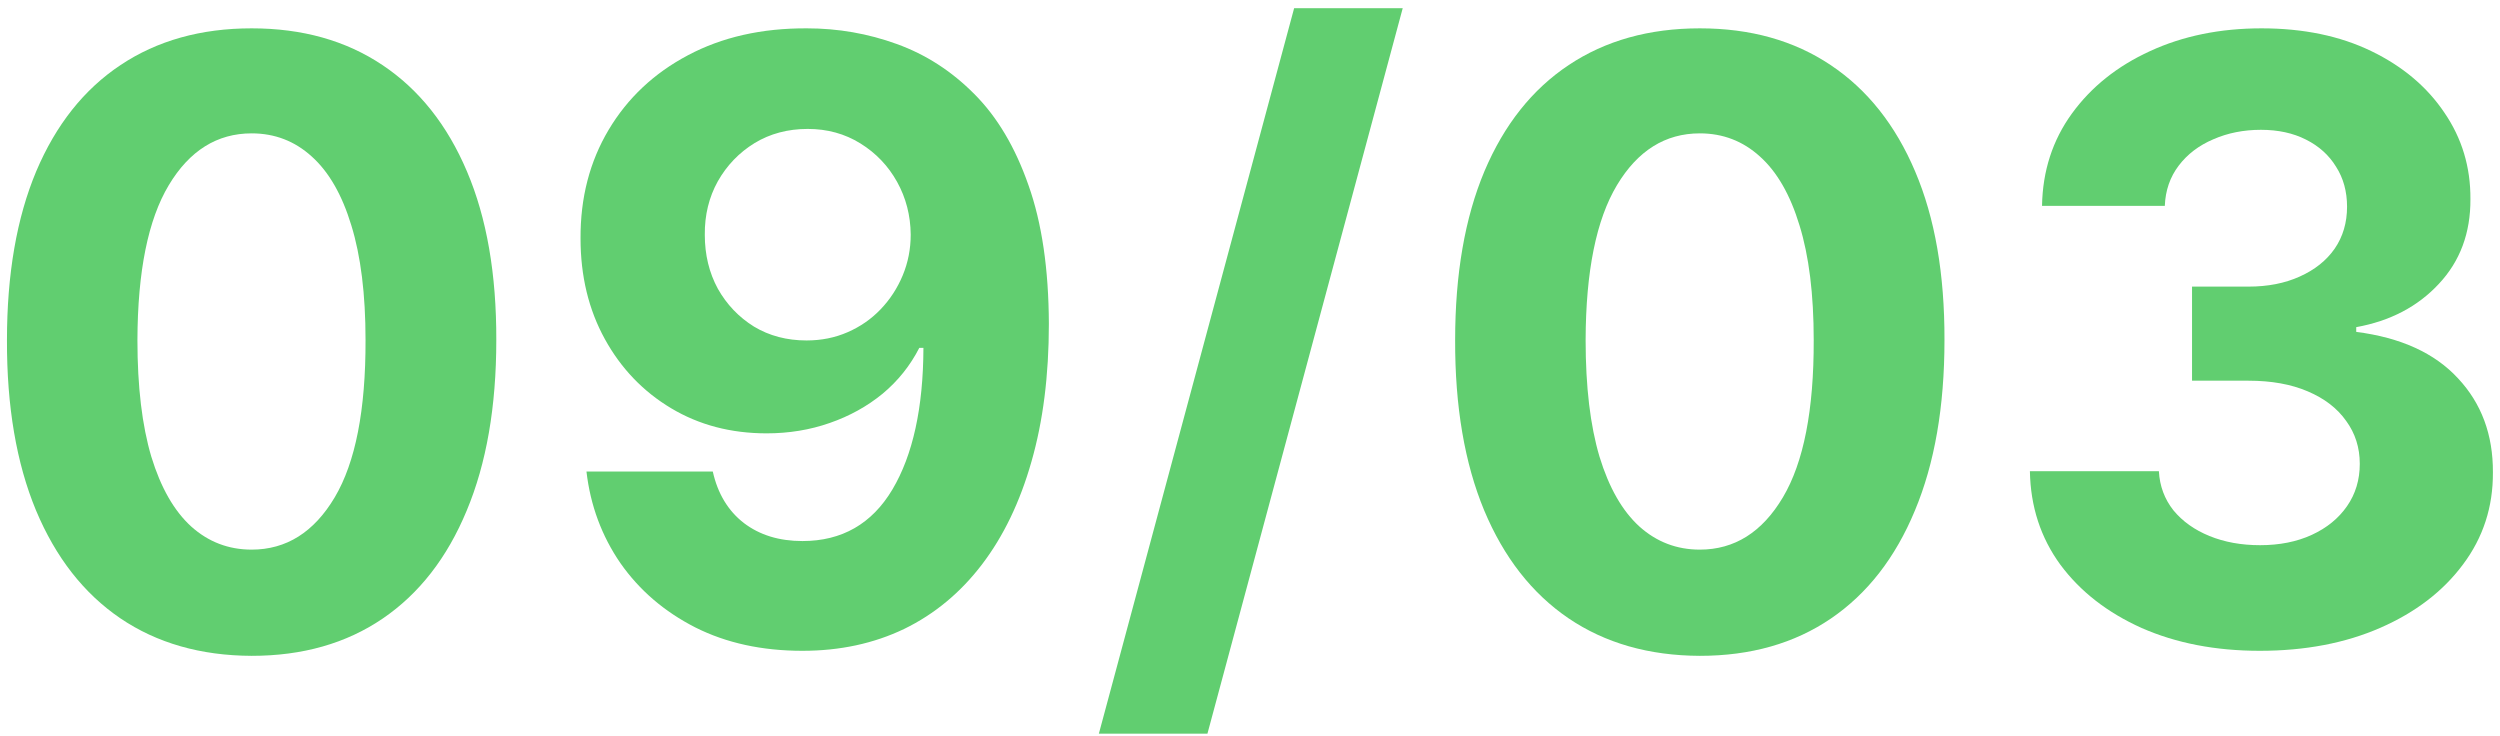
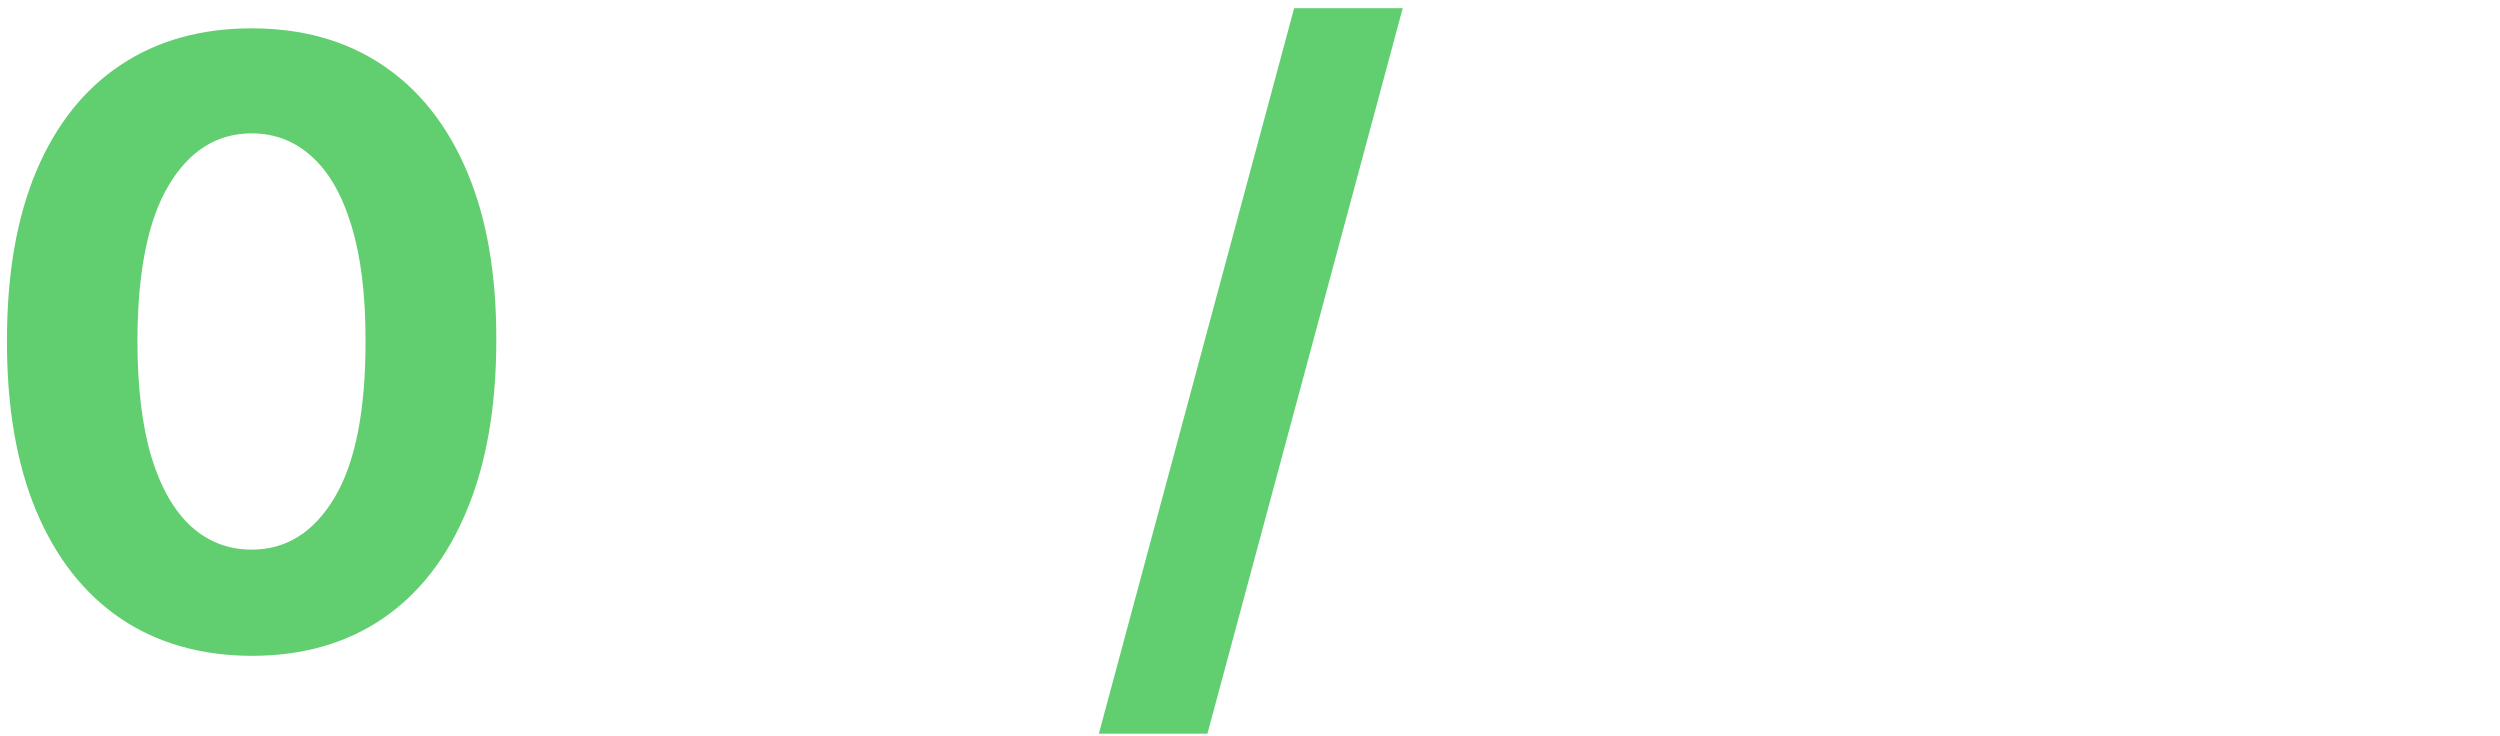
<svg xmlns="http://www.w3.org/2000/svg" width="214" height="63" viewBox="0 0 214 63" fill="none">
  <path d="M21.54 56.14C17.184 56.123 13.436 55.051 10.295 52.923C7.172 50.796 4.766 47.715 3.078 43.68C1.406 39.645 0.579 34.791 0.596 29.118C0.596 23.462 1.432 18.642 3.103 14.658C4.792 10.673 7.197 7.643 10.321 5.566C13.461 3.473 17.201 2.426 21.54 2.426C25.878 2.426 29.61 3.473 32.733 5.566C35.873 7.66 38.288 10.699 39.976 14.683C41.664 18.651 42.5 23.462 42.483 29.118C42.483 34.808 41.639 39.67 39.951 43.705C38.279 47.74 35.882 50.821 32.758 52.949C29.635 55.076 25.895 56.14 21.54 56.14ZM21.54 47.048C24.511 47.048 26.883 45.554 28.656 42.566C30.428 39.577 31.306 35.095 31.29 29.118C31.29 25.184 30.884 21.909 30.074 19.292C29.28 16.675 28.149 14.708 26.68 13.392C25.229 12.075 23.515 11.416 21.54 11.416C18.585 11.416 16.221 12.893 14.449 15.848C12.676 18.803 11.781 23.226 11.764 29.118C11.764 33.103 12.161 36.428 12.954 39.096C13.765 41.747 14.905 43.739 16.373 45.073C17.842 46.39 19.564 47.048 21.54 47.048Z" fill="#61CE70" />
-   <path d="M69.068 2.426C71.735 2.426 74.301 2.873 76.766 3.768C79.248 4.663 81.46 6.09 83.401 8.048C85.36 10.007 86.905 12.607 88.036 15.848C89.184 19.073 89.766 23.032 89.783 27.725C89.783 32.132 89.285 36.066 88.289 39.527C87.31 42.971 85.9 45.9 84.06 48.314C82.22 50.728 79.999 52.569 77.4 53.835C74.799 55.084 71.896 55.709 68.688 55.709C65.227 55.709 62.171 55.042 59.52 53.708C56.87 52.358 54.734 50.526 53.113 48.213C51.509 45.883 50.538 43.266 50.201 40.362H61.014C61.437 42.253 62.323 43.722 63.673 44.769C65.024 45.799 66.696 46.314 68.688 46.314C72.064 46.314 74.631 44.845 76.386 41.907C78.142 38.953 79.029 34.909 79.046 29.777H78.691C77.914 31.296 76.868 32.605 75.551 33.702C74.234 34.782 72.723 35.618 71.018 36.209C69.329 36.8 67.531 37.095 65.624 37.095C62.568 37.095 59.841 36.378 57.444 34.943C55.046 33.508 53.155 31.532 51.771 29.017C50.386 26.501 49.694 23.631 49.694 20.407C49.677 16.928 50.479 13.831 52.1 11.112C53.721 8.394 55.983 6.267 58.887 4.73C61.808 3.177 65.201 2.409 69.068 2.426ZM69.144 11.036C67.438 11.036 65.919 11.441 64.585 12.252C63.268 13.062 62.222 14.151 61.445 15.519C60.685 16.886 60.314 18.414 60.331 20.103C60.331 21.808 60.702 23.344 61.445 24.712C62.205 26.062 63.235 27.143 64.535 27.953C65.851 28.747 67.354 29.143 69.042 29.143C70.309 29.143 71.482 28.907 72.562 28.434C73.643 27.962 74.58 27.312 75.374 26.484C76.184 25.64 76.817 24.669 77.273 23.572C77.729 22.475 77.957 21.31 77.957 20.077C77.94 18.44 77.551 16.937 76.792 15.569C76.032 14.202 74.985 13.104 73.651 12.277C72.318 11.45 70.815 11.036 69.144 11.036Z" fill="#61CE70" />
  <path d="M120.072 0.704L103.357 62.8H94.063L110.777 0.704H120.072Z" fill="#61CE70" />
-   <path d="M145.504 56.14C141.148 56.123 137.4 55.051 134.26 52.923C131.136 50.796 128.73 47.715 127.042 43.68C125.371 39.645 124.543 34.791 124.56 29.118C124.56 23.462 125.396 18.642 127.068 14.658C128.756 10.673 131.162 7.643 134.285 5.566C137.425 3.473 141.165 2.426 145.504 2.426C149.843 2.426 153.574 3.473 156.697 5.566C159.838 7.66 162.252 10.699 163.94 14.683C165.629 18.651 166.464 23.462 166.447 29.118C166.447 34.808 165.603 39.67 163.915 43.705C162.243 47.74 159.846 50.821 156.723 52.949C153.599 55.076 149.86 56.14 145.504 56.14ZM145.504 47.048C148.475 47.048 150.847 45.554 152.62 42.566C154.393 39.577 155.271 35.095 155.254 29.118C155.254 25.184 154.849 21.909 154.038 19.292C153.245 16.675 152.114 14.708 150.645 13.392C149.193 12.075 147.479 11.416 145.504 11.416C142.549 11.416 140.186 12.893 138.413 15.848C136.64 18.803 135.745 23.226 135.729 29.118C135.729 33.103 136.125 36.428 136.919 39.096C137.729 41.747 138.869 43.739 140.338 45.073C141.806 46.39 143.529 47.048 145.504 47.048Z" fill="#61CE70" />
-   <path d="M193.437 55.709C189.655 55.709 186.287 55.059 183.333 53.759C180.395 52.442 178.074 50.636 176.368 48.34C174.68 46.027 173.811 43.359 173.76 40.337H184.801C184.869 41.603 185.283 42.718 186.042 43.68C186.819 44.625 187.849 45.36 189.132 45.883C190.415 46.407 191.859 46.668 193.462 46.668C195.134 46.668 196.611 46.373 197.894 45.782C199.177 45.191 200.182 44.372 200.908 43.325C201.634 42.279 201.997 41.071 201.997 39.704C201.997 38.319 201.609 37.095 200.832 36.032C200.072 34.951 198.975 34.107 197.54 33.499C196.122 32.892 194.433 32.588 192.475 32.588H187.638V24.534H192.475C194.129 24.534 195.59 24.247 196.856 23.673C198.139 23.099 199.135 22.306 199.844 21.293C200.553 20.263 200.908 19.064 200.908 17.697C200.908 16.397 200.596 15.257 199.971 14.278C199.363 13.282 198.502 12.505 197.388 11.948C196.29 11.391 195.007 11.112 193.538 11.112C192.053 11.112 190.694 11.382 189.461 11.923C188.229 12.446 187.241 13.197 186.498 14.177C185.755 15.156 185.359 16.304 185.308 17.621H174.798C174.849 14.632 175.701 11.999 177.356 9.719C179.011 7.44 181.239 5.659 184.042 4.376C186.861 3.076 190.044 2.426 193.589 2.426C197.168 2.426 200.3 3.076 202.985 4.376C205.669 5.676 207.754 7.432 209.24 9.643C210.742 11.838 211.485 14.303 211.468 17.038C211.485 19.942 210.582 22.365 208.759 24.306C206.952 26.248 204.597 27.48 201.693 28.004V28.409C205.509 28.899 208.412 30.224 210.405 32.385C212.414 34.529 213.41 37.214 213.393 40.438C213.41 43.393 212.557 46.018 210.835 48.314C209.13 50.61 206.775 52.417 203.77 53.734C200.764 55.051 197.32 55.709 193.437 55.709Z" fill="#61CE70" />
</svg>